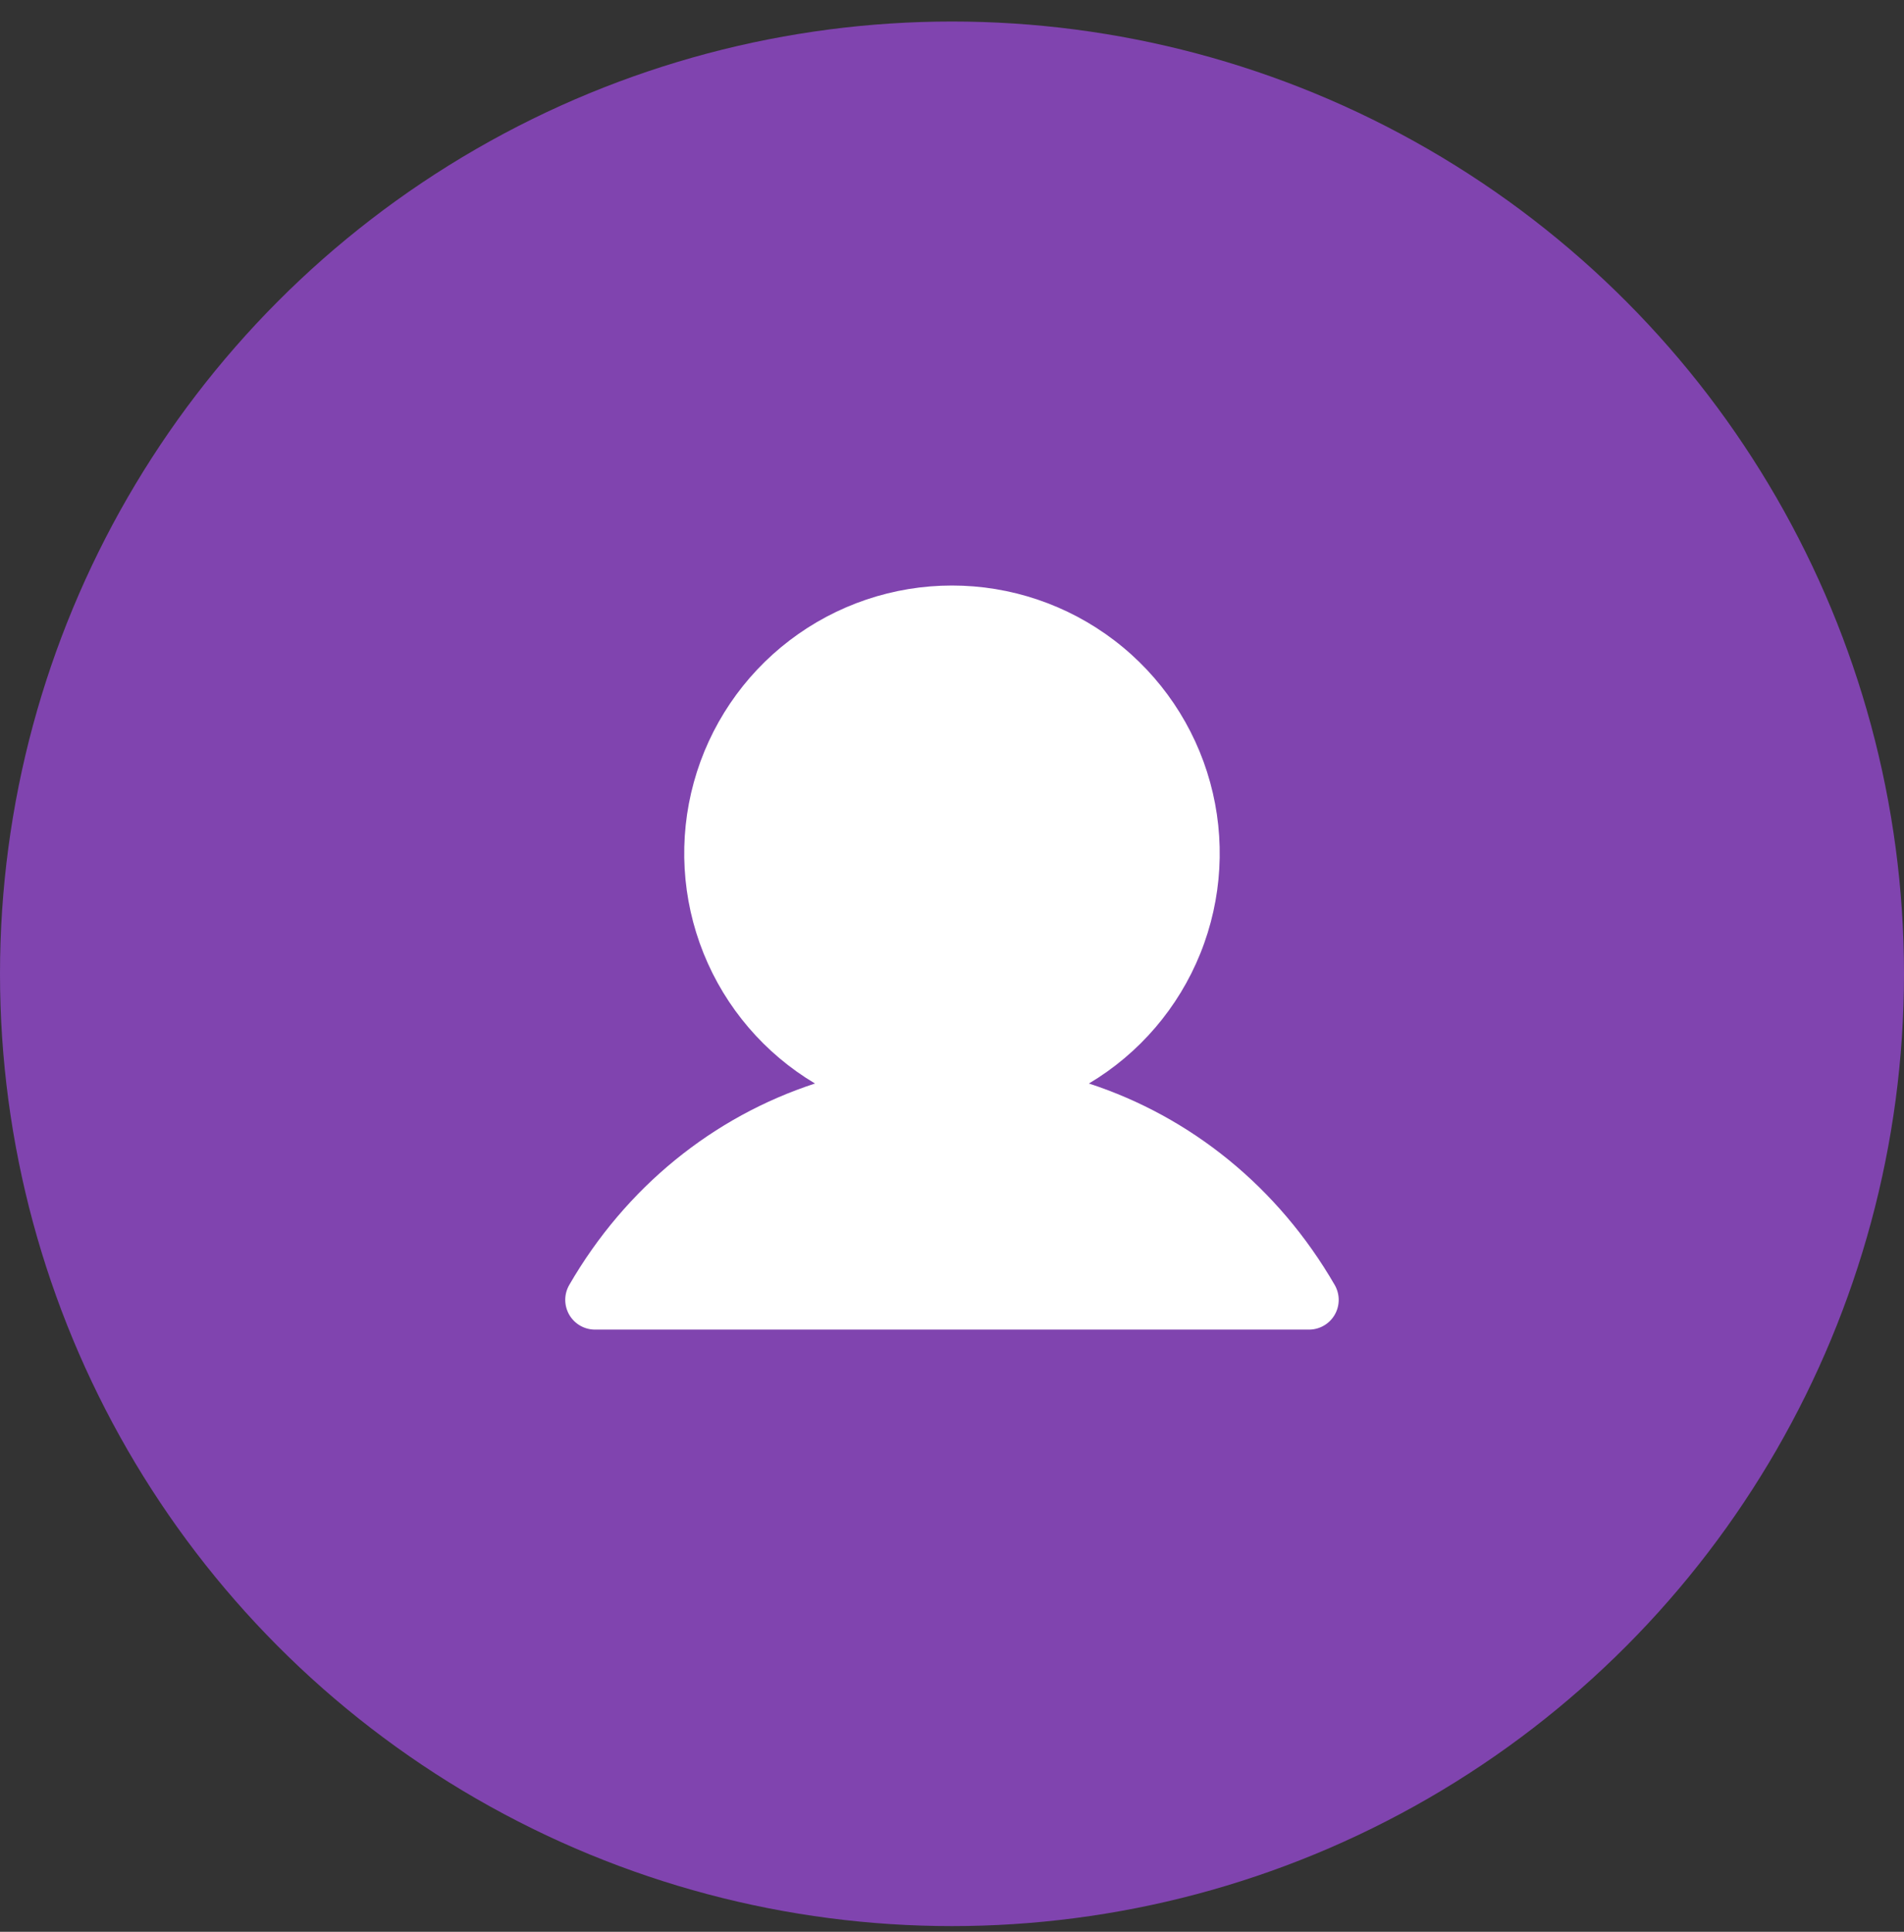
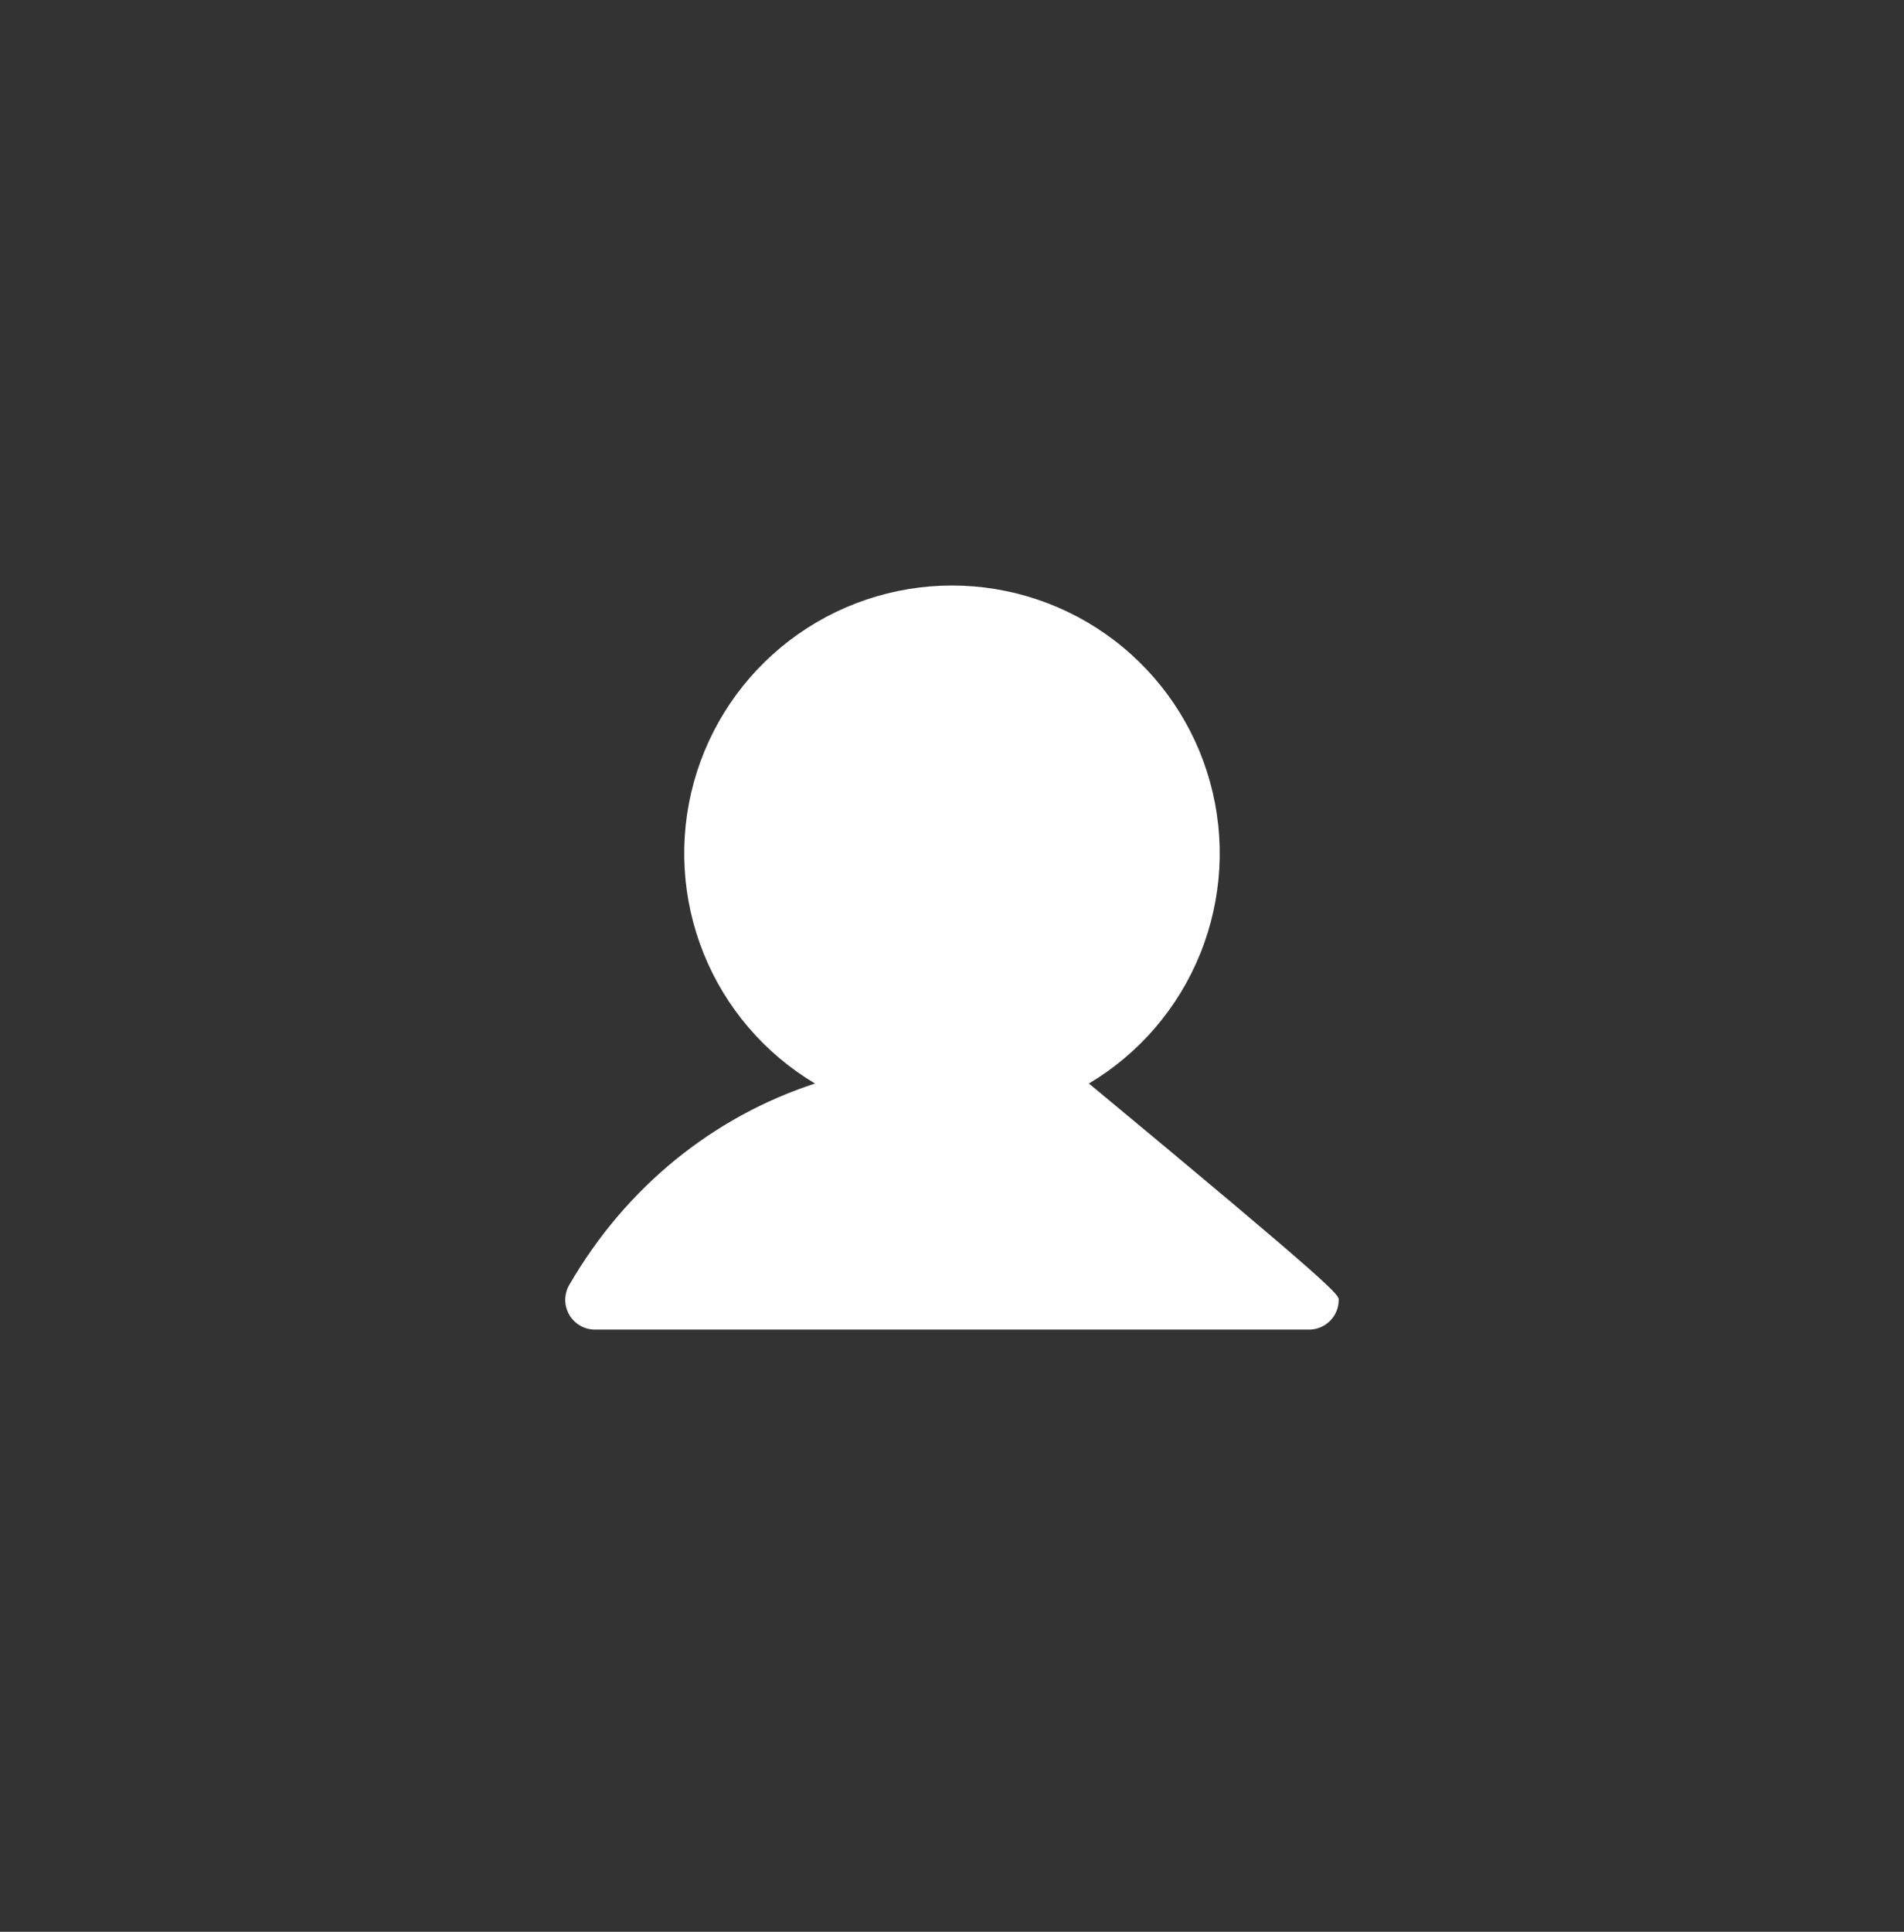
<svg xmlns="http://www.w3.org/2000/svg" width="70" height="71" viewBox="0 0 70 71" fill="none">
  <rect x="0" y="0" width="70" height="71" fill="#333333" stroke="none" />
-   <circle cx="35" cy="35.791" r="35" fill="#8044AF" />
-   <path d="M49.071 48.321C48.975 48.487 48.837 48.626 48.671 48.721C48.505 48.818 48.316 48.868 48.124 48.868H21.874C21.682 48.868 21.494 48.817 21.327 48.721C21.161 48.625 21.023 48.487 20.927 48.321C20.832 48.154 20.781 47.966 20.781 47.774C20.781 47.582 20.832 47.394 20.928 47.227C23.01 43.628 26.219 41.046 29.963 39.823C28.111 38.72 26.672 37.04 25.867 35.04C25.062 33.04 24.936 30.831 25.508 28.753C26.08 26.675 27.318 24.841 29.032 23.535C30.747 22.228 32.843 21.52 34.999 21.52C37.155 21.52 39.251 22.228 40.965 23.535C42.68 24.841 43.918 26.675 44.49 28.753C45.062 30.831 44.936 33.04 44.131 35.04C43.326 37.04 41.886 38.72 40.034 39.823C43.779 41.046 46.988 43.628 49.07 47.227C49.166 47.394 49.217 47.582 49.217 47.774C49.217 47.966 49.167 48.155 49.071 48.321Z" fill="white" />
+   <path d="M49.071 48.321C48.975 48.487 48.837 48.626 48.671 48.721C48.505 48.818 48.316 48.868 48.124 48.868H21.874C21.682 48.868 21.494 48.817 21.327 48.721C21.161 48.625 21.023 48.487 20.927 48.321C20.832 48.154 20.781 47.966 20.781 47.774C20.781 47.582 20.832 47.394 20.928 47.227C23.01 43.628 26.219 41.046 29.963 39.823C28.111 38.72 26.672 37.04 25.867 35.04C25.062 33.04 24.936 30.831 25.508 28.753C26.08 26.675 27.318 24.841 29.032 23.535C30.747 22.228 32.843 21.52 34.999 21.52C37.155 21.52 39.251 22.228 40.965 23.535C42.68 24.841 43.918 26.675 44.49 28.753C45.062 30.831 44.936 33.04 44.131 35.04C43.326 37.04 41.886 38.72 40.034 39.823C49.166 47.394 49.217 47.582 49.217 47.774C49.217 47.966 49.167 48.155 49.071 48.321Z" fill="white" />
</svg>